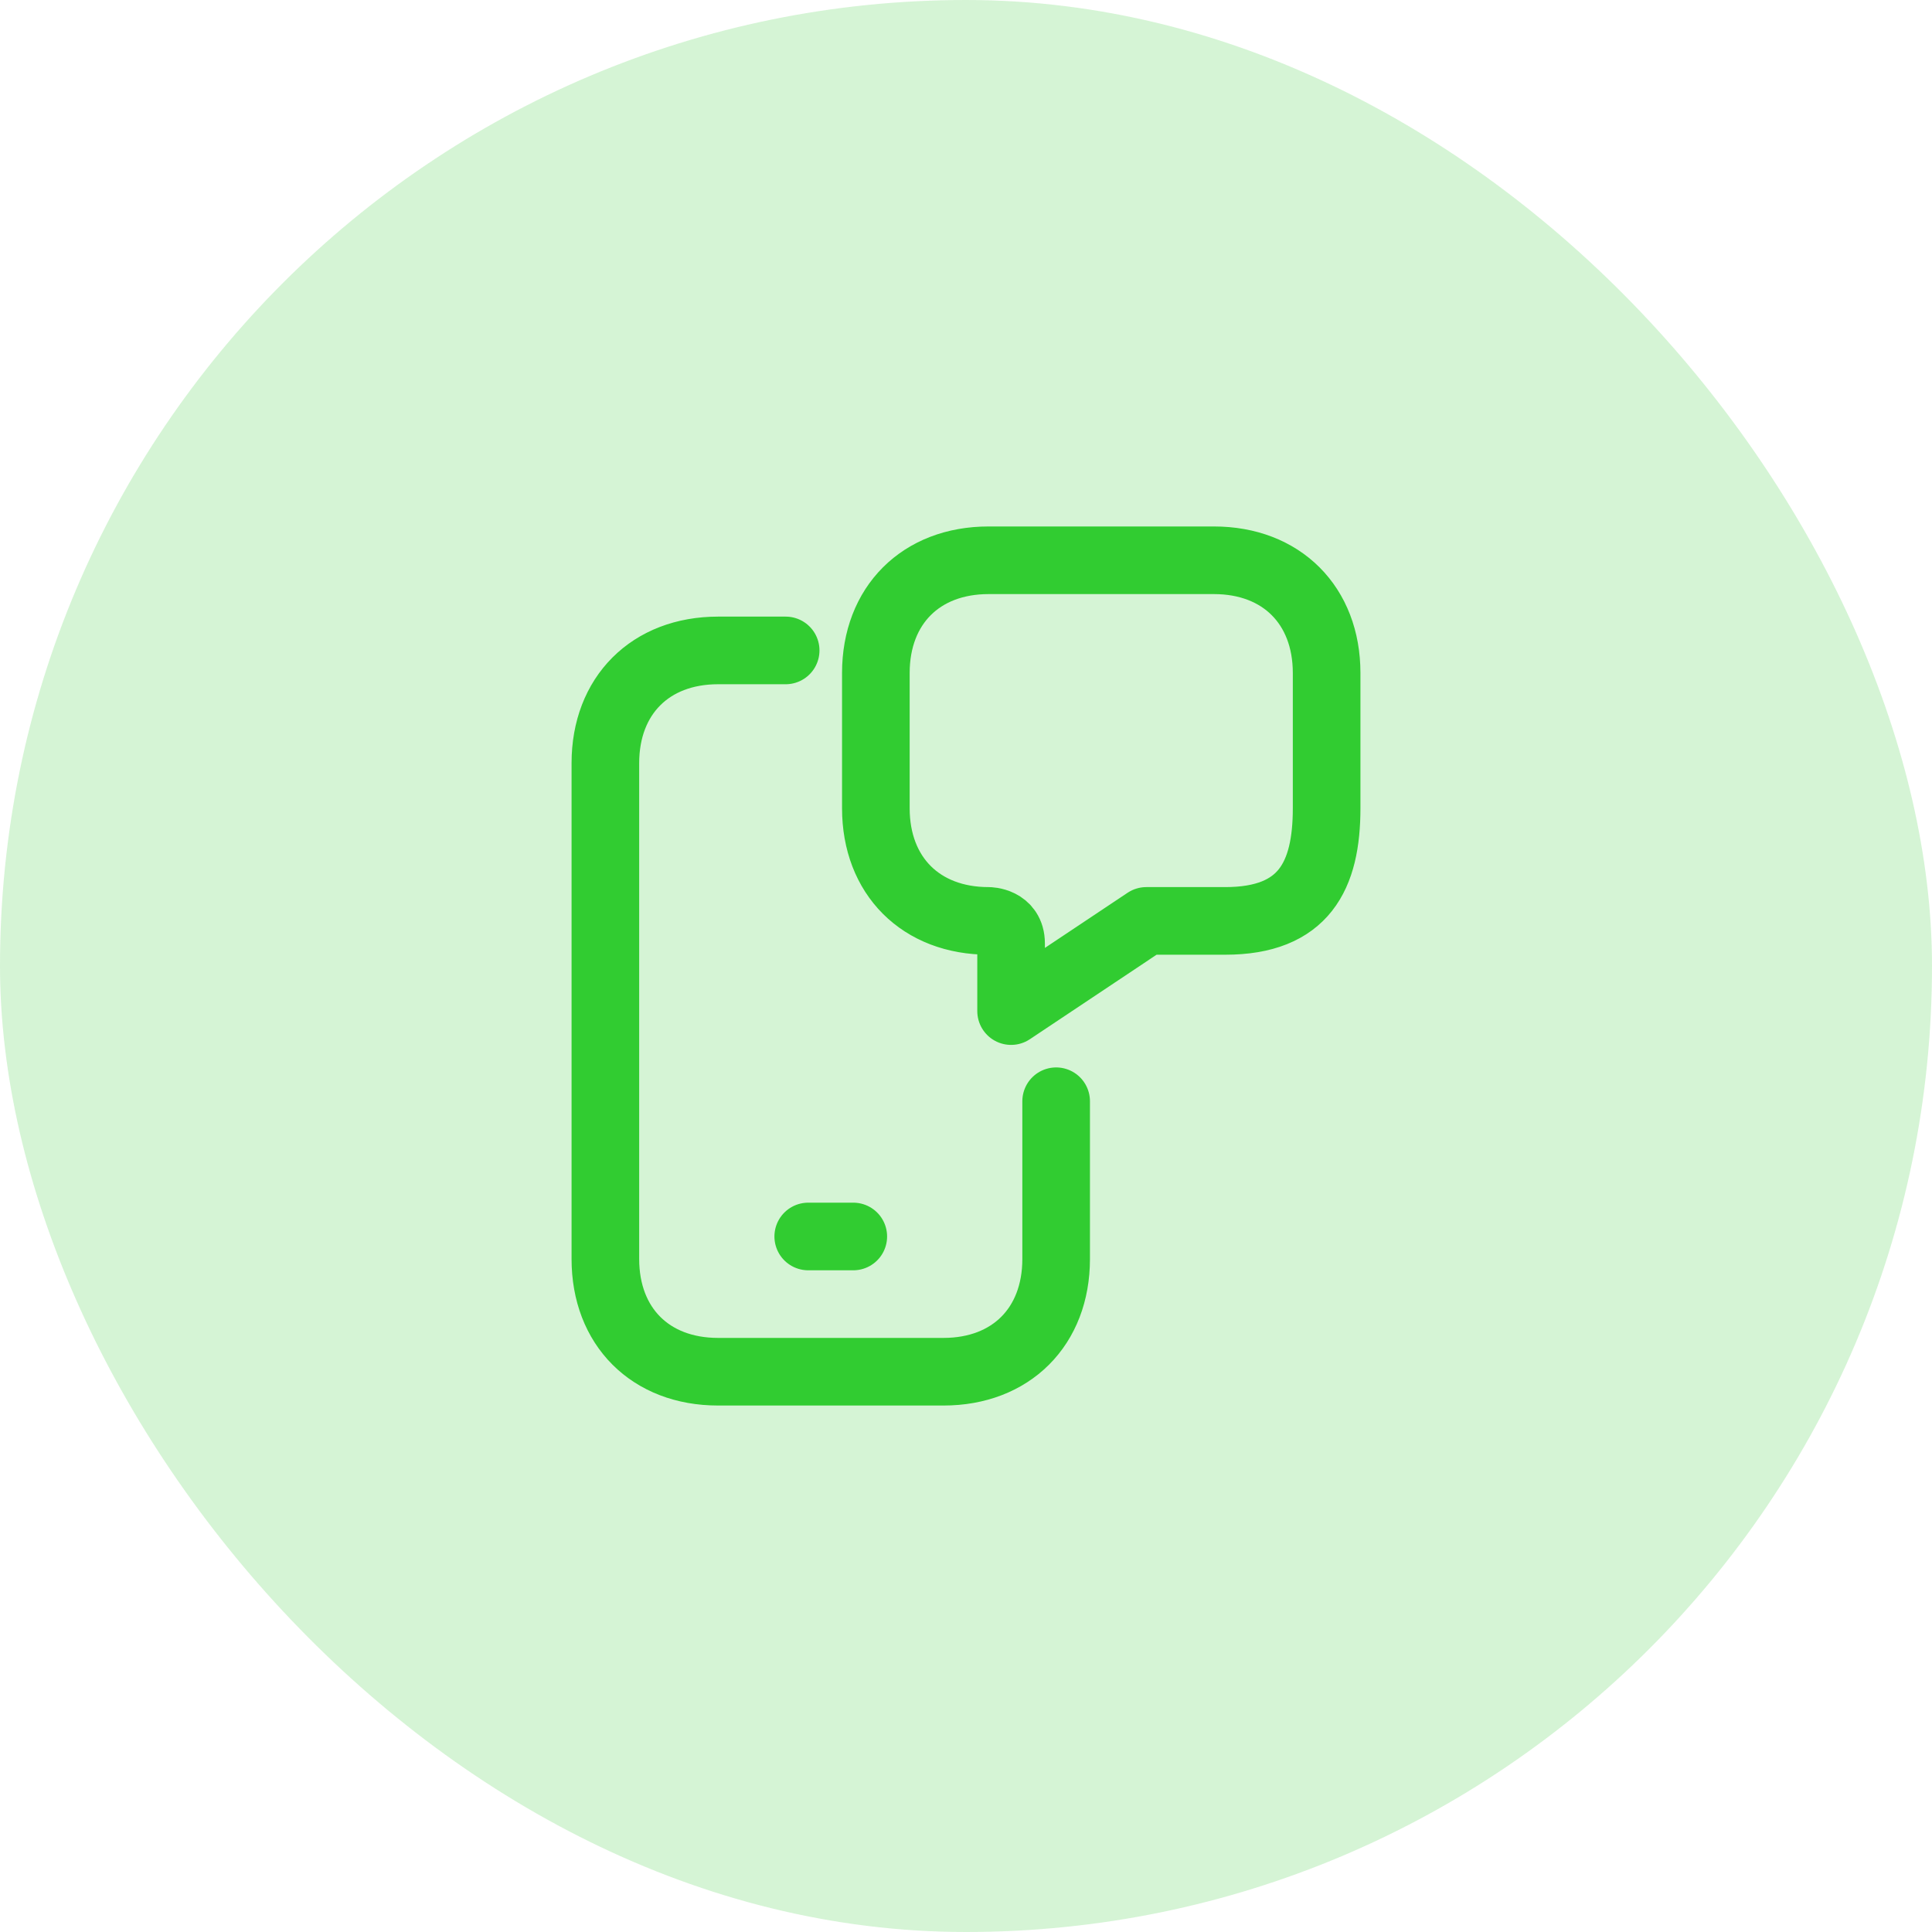
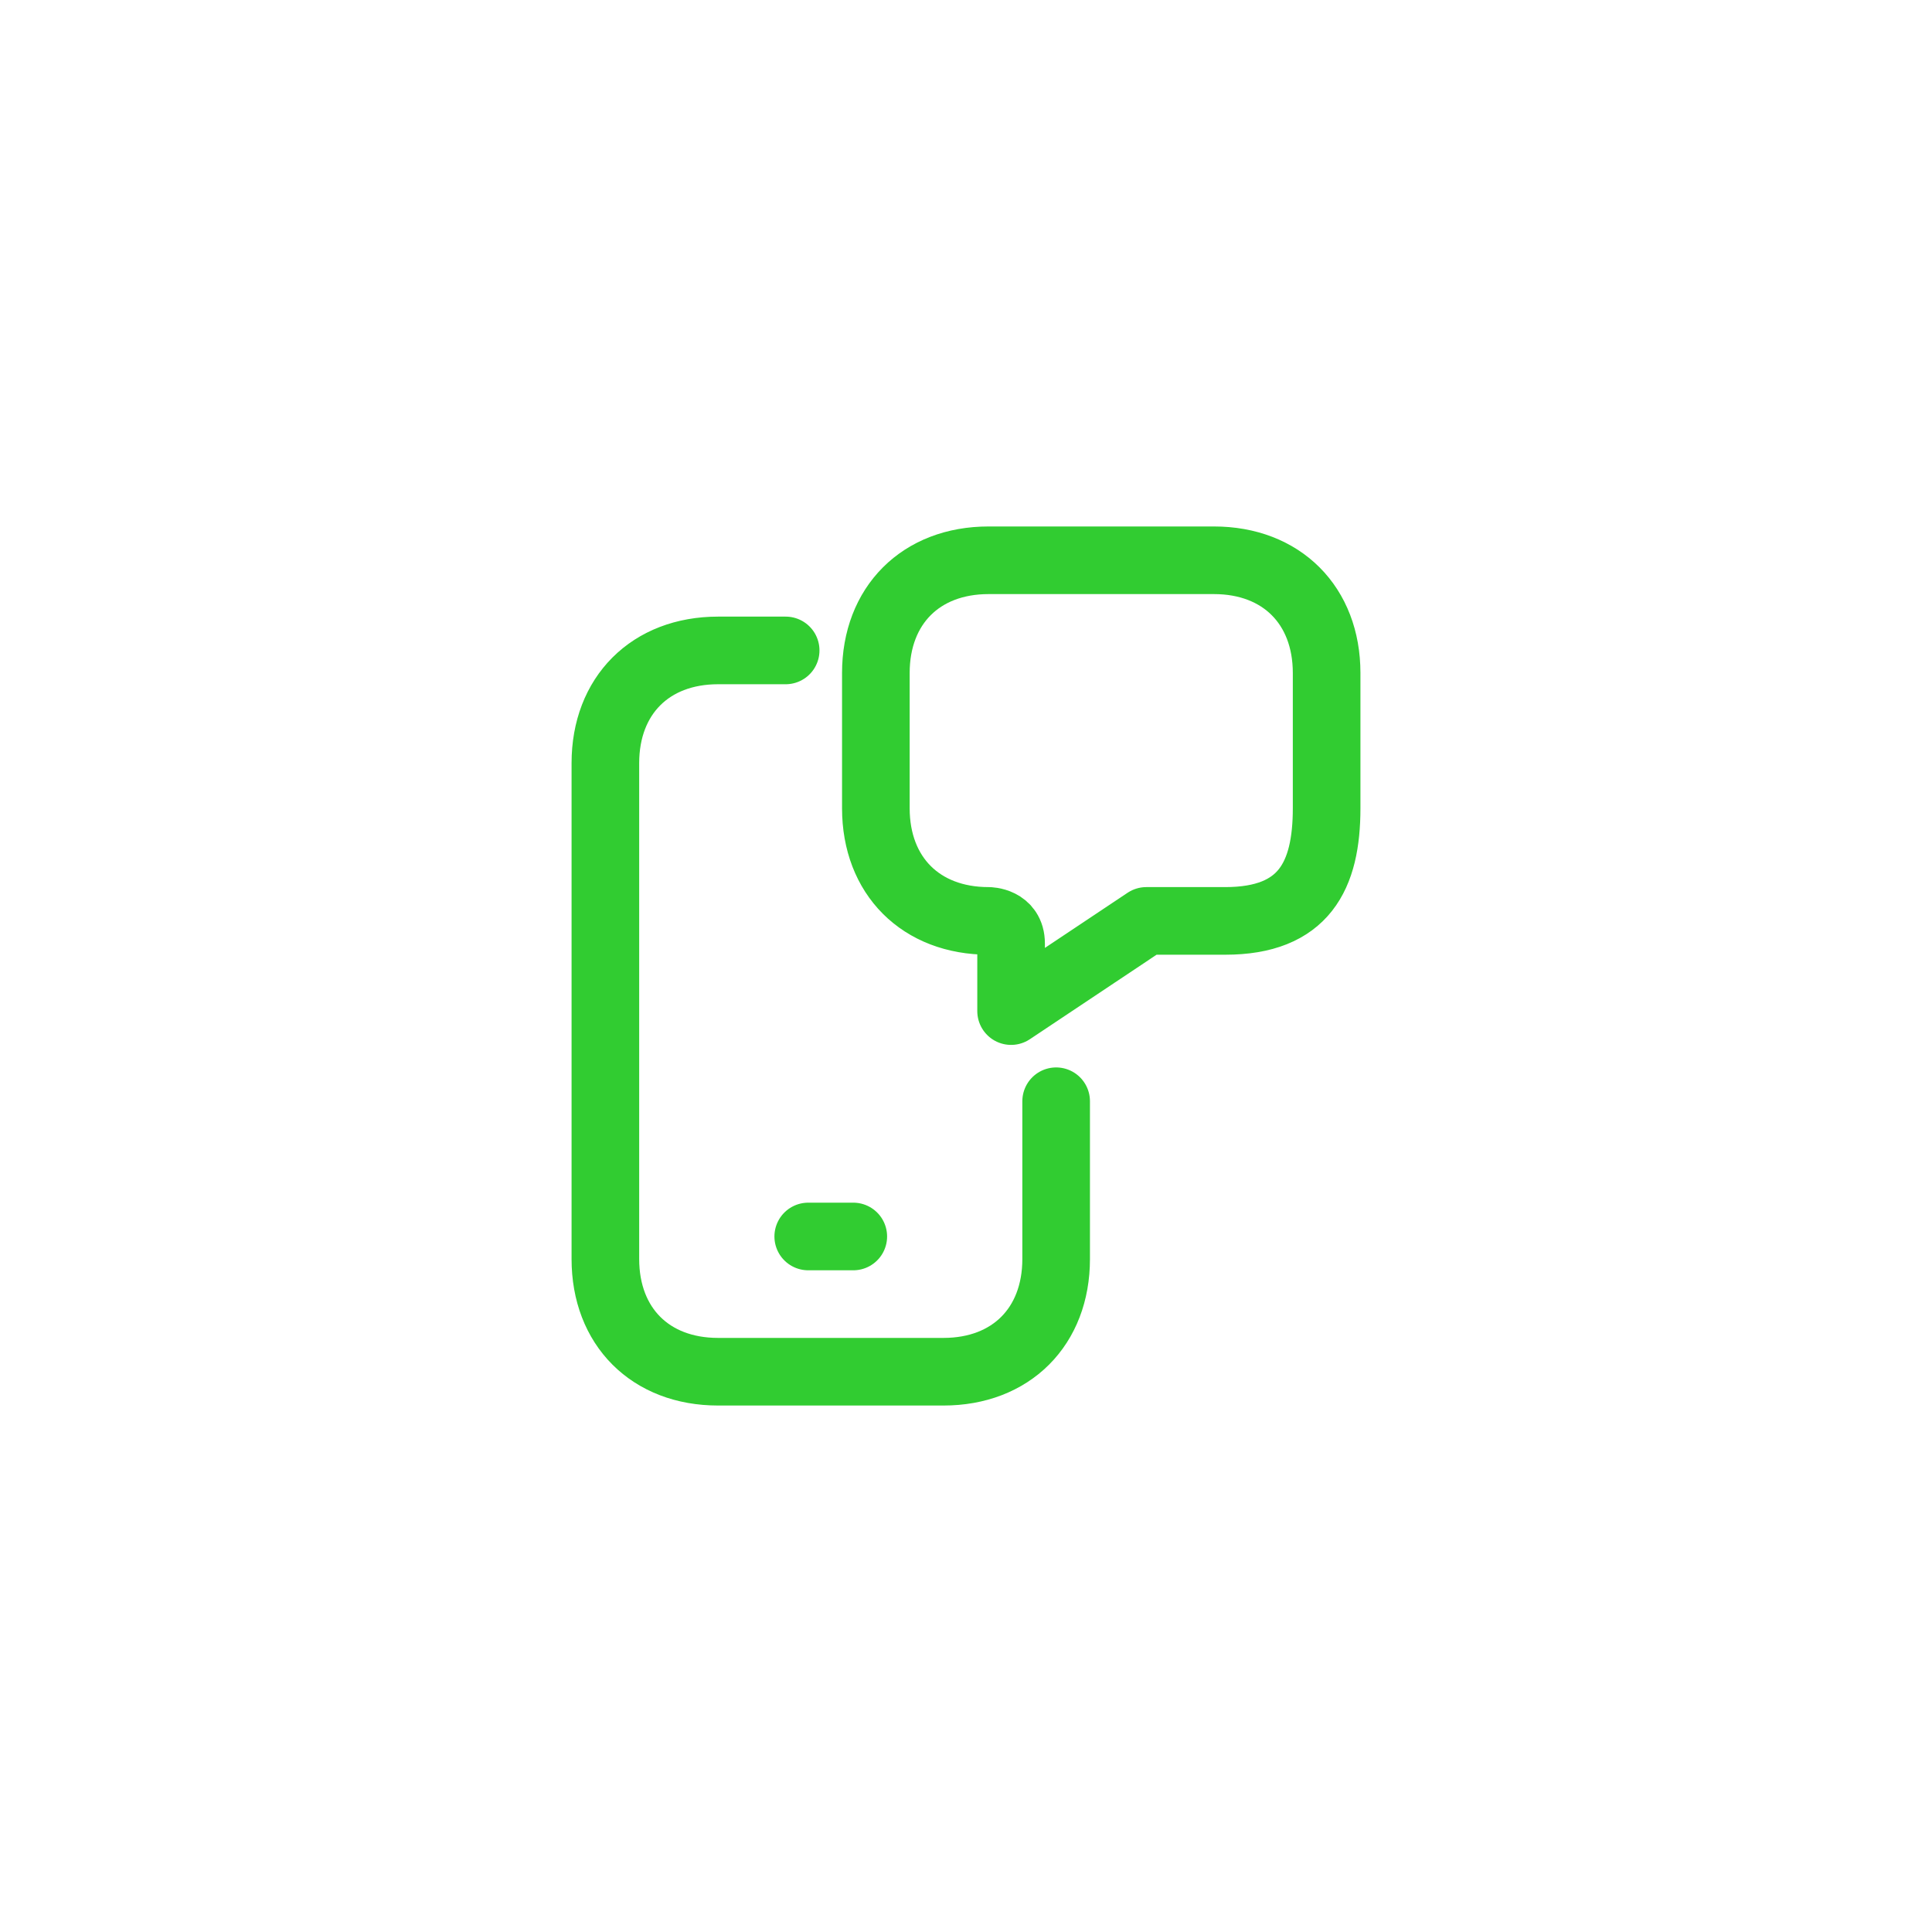
<svg xmlns="http://www.w3.org/2000/svg" width="50" height="50" viewBox="0 0 50 50" fill="none">
  <g id="mobile_apps">
-     <rect width="50" height="50" rx="25" fill="#31CC31" fill-opacity="0.2" />
    <g id="push_notification">
      <path id="vector" d="M20.333 16.833C20.333 16.833 20.333 16.833 18.583 16.833C16.833 16.833 15.667 18 15.667 19.75C15.667 21.5 15.667 30.833 15.667 32.583C15.667 34.333 16.833 35.5 18.583 35.5C20.333 35.5 22.667 35.5 24.417 35.5C26.167 35.5 27.333 34.333 27.333 32.583C27.333 30.833 27.333 28.5 27.333 28.5M20.917 32H22.083M26.167 26.167C26.167 26.167 26.167 25 26.167 24.417C26.167 23.833 25.583 23.833 25.583 23.833C23.833 23.833 22.667 22.667 22.667 20.917C22.667 19.167 22.667 19.167 22.667 17.417C22.667 15.667 23.833 14.5 25.583 14.5C27.333 14.5 29.667 14.5 31.417 14.5C33.167 14.5 34.333 15.667 34.333 17.417C34.333 19.167 34.333 19.167 34.333 20.917C34.333 22.667 33.75 23.833 31.708 23.833C29.667 23.833 29.667 23.833 29.667 23.833L26.167 26.167Z" stroke="#31CC31" stroke-width="1.75" stroke-linecap="round" stroke-linejoin="round" />
    </g>
  </g>
</svg>